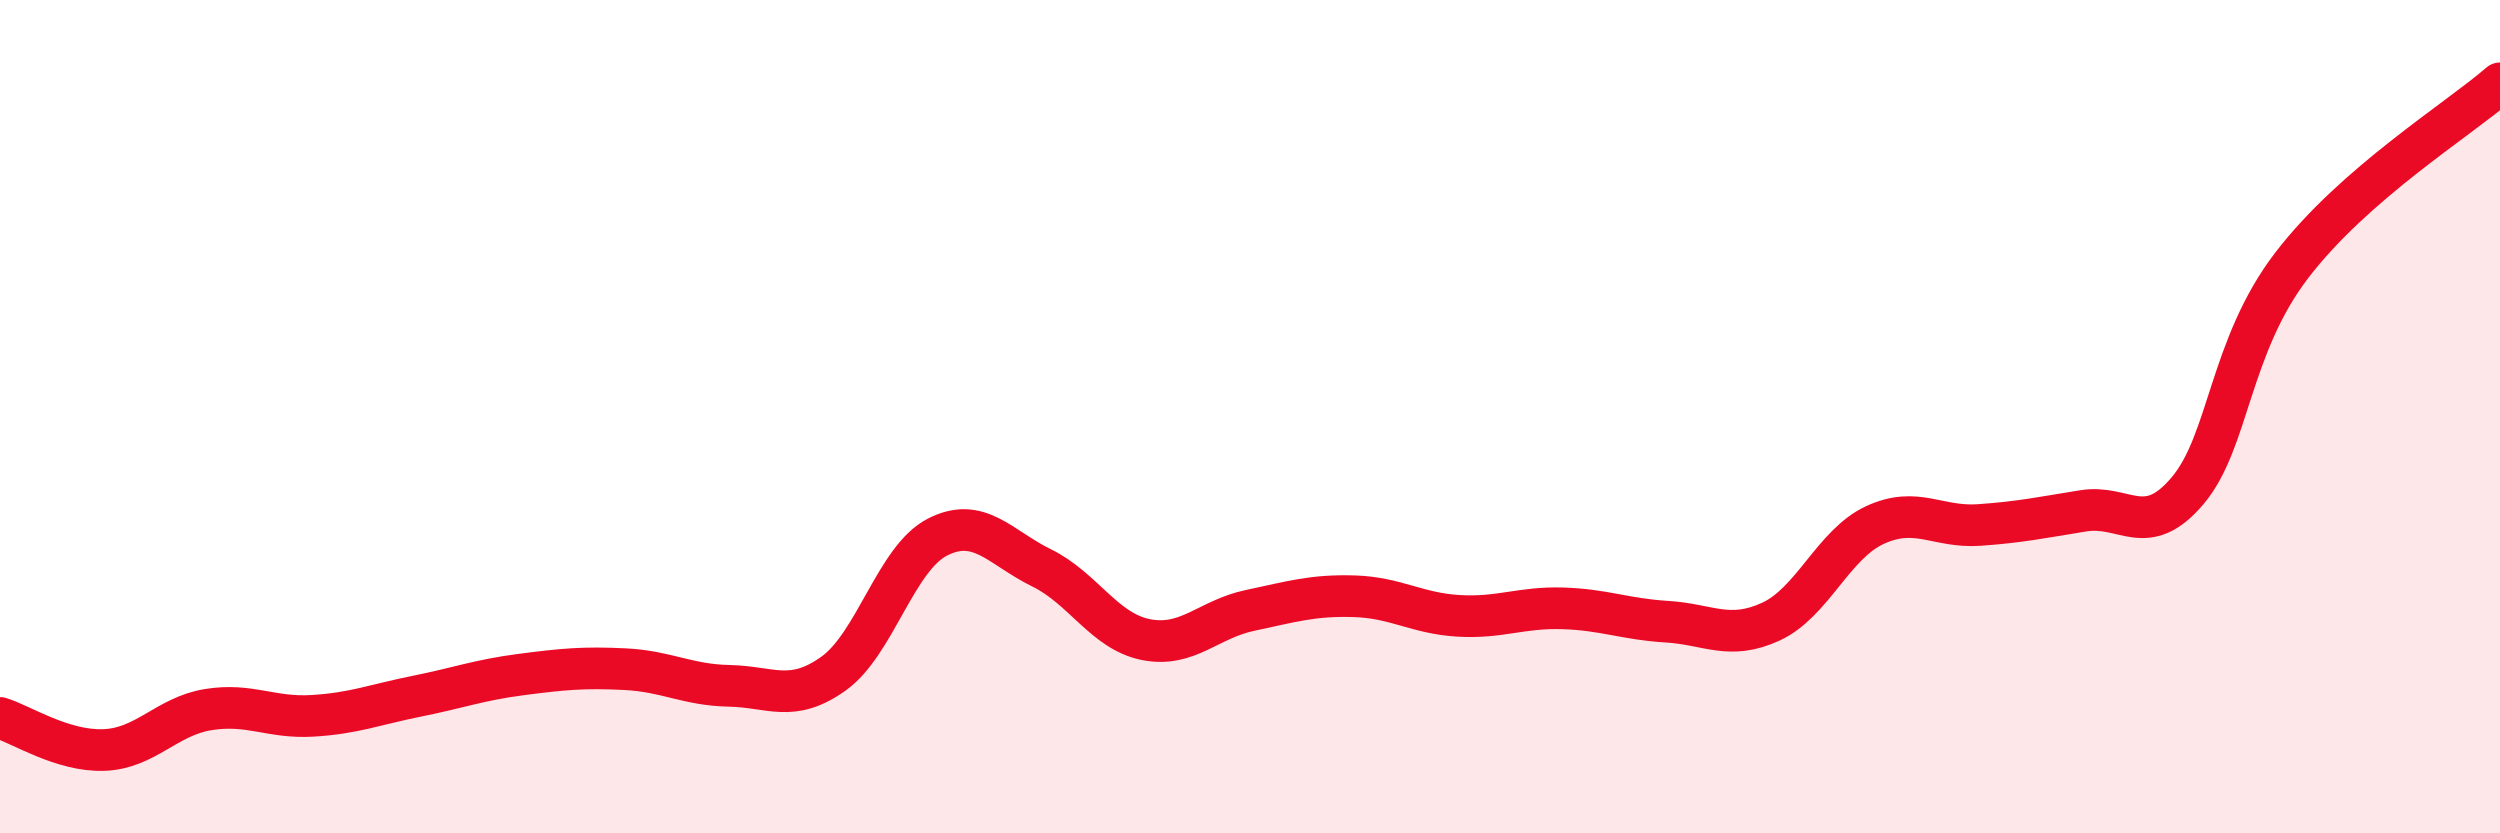
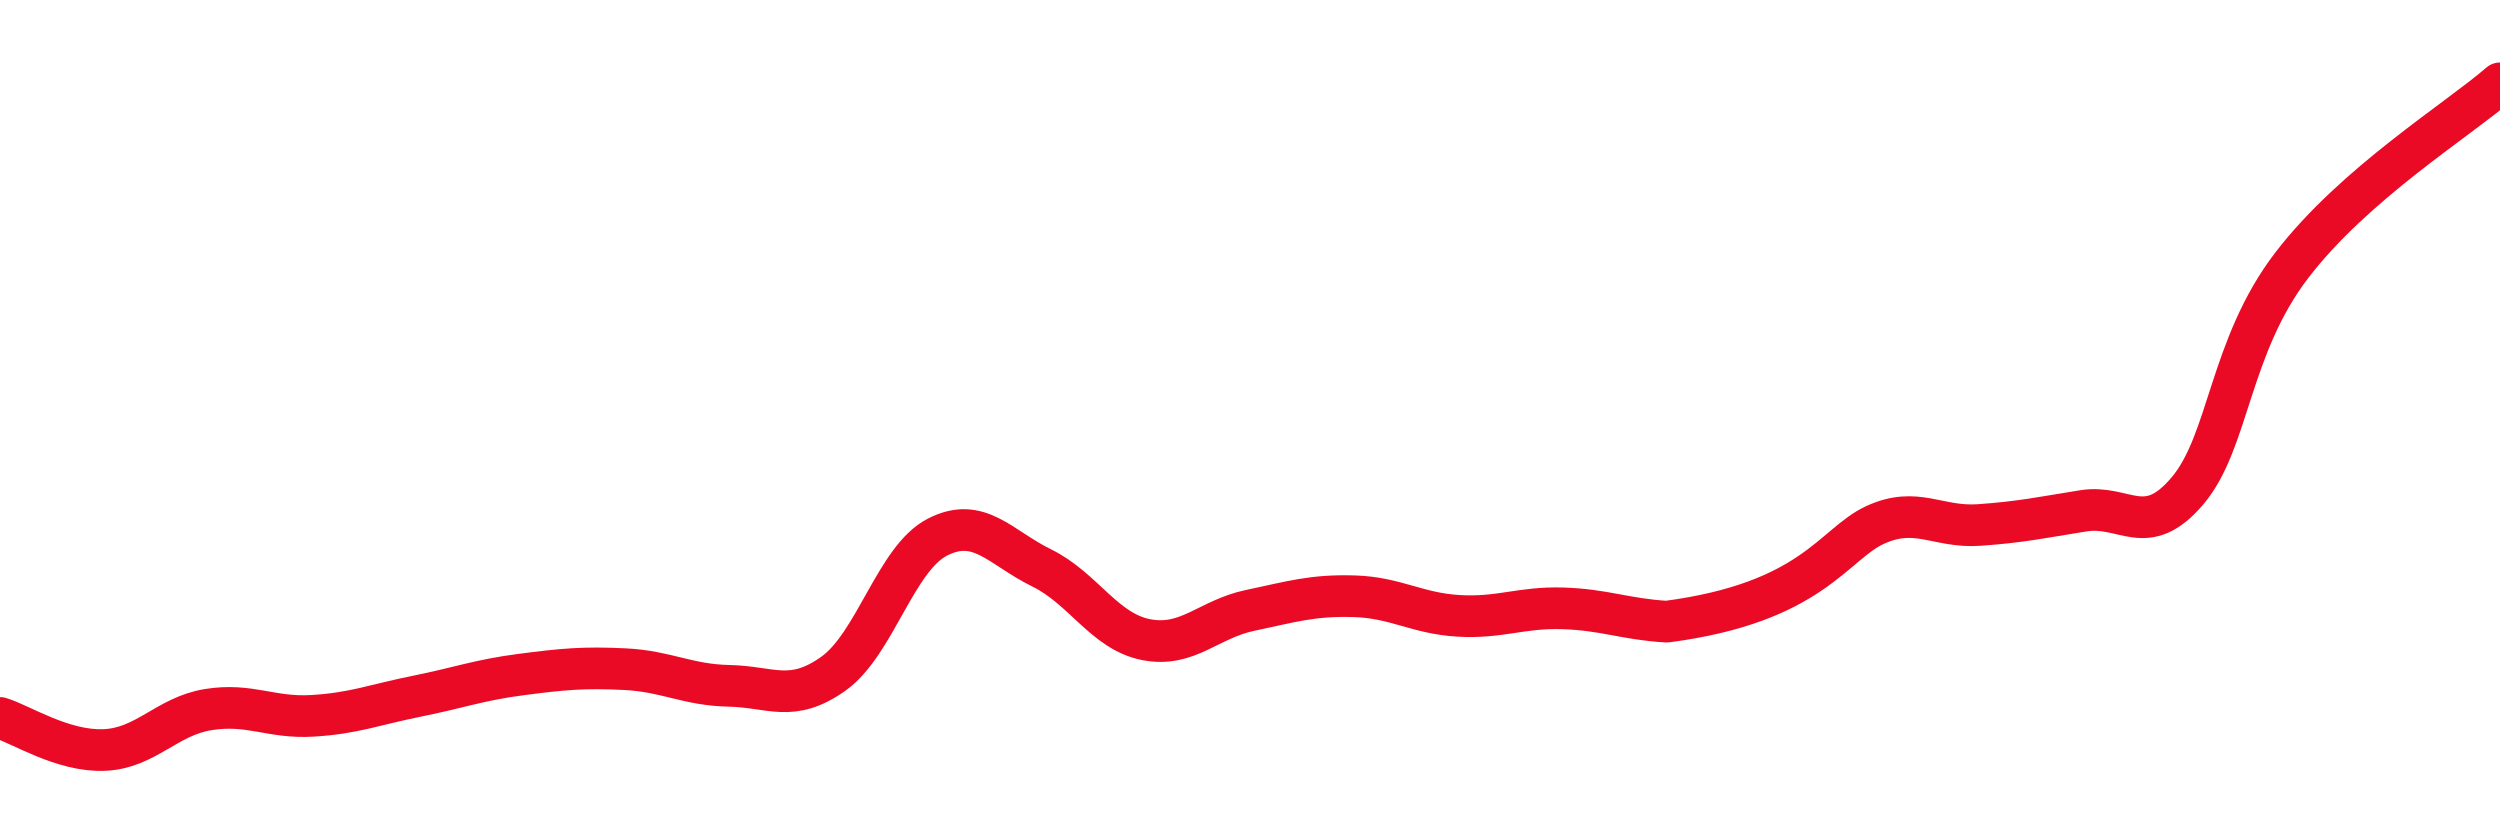
<svg xmlns="http://www.w3.org/2000/svg" width="60" height="20" viewBox="0 0 60 20">
-   <path d="M 0,17.23 C 0.5,17.38 1.5,18.04 2.5,18 C 3.5,17.96 4,17.19 5,17.03 C 6,16.87 6.5,17.24 7.5,17.18 C 8.5,17.12 9,16.91 10,16.71 C 11,16.51 11.5,16.32 12.5,16.19 C 13.5,16.06 14,16.01 15,16.06 C 16,16.11 16.5,16.44 17.5,16.46 C 18.5,16.48 19,16.88 20,16.17 C 21,15.46 21.5,13.4 22.5,12.89 C 23.5,12.38 24,13.14 25,13.63 C 26,14.12 26.5,15.15 27.5,15.35 C 28.5,15.55 29,14.86 30,14.65 C 31,14.44 31.5,14.28 32.5,14.31 C 33.5,14.34 34,14.72 35,14.78 C 36,14.84 36.5,14.57 37.5,14.6 C 38.5,14.63 39,14.86 40,14.92 C 41,14.98 41.5,15.38 42.5,14.92 C 43.5,14.46 44,13.06 45,12.6 C 46,12.14 46.5,12.67 47.5,12.6 C 48.5,12.53 49,12.42 50,12.26 C 51,12.1 51.5,12.96 52.5,11.78 C 53.5,10.6 53.5,8.33 55,6.37 C 56.5,4.41 59,2.87 60,2L60 20L0 20Z" fill="#EB0A25" opacity="0.1" stroke-linecap="round" stroke-linejoin="round" />
-   <path d="M 0,17.23 C 0.5,17.38 1.5,18.04 2.5,18 C 3.5,17.96 4,17.19 5,17.03 C 6,16.87 6.5,17.24 7.5,17.18 C 8.5,17.12 9,16.91 10,16.71 C 11,16.51 11.5,16.32 12.5,16.19 C 13.5,16.06 14,16.01 15,16.06 C 16,16.11 16.5,16.44 17.5,16.46 C 18.5,16.48 19,16.88 20,16.17 C 21,15.46 21.5,13.4 22.5,12.89 C 23.5,12.38 24,13.14 25,13.63 C 26,14.12 26.5,15.15 27.5,15.35 C 28.5,15.55 29,14.86 30,14.65 C 31,14.44 31.5,14.28 32.5,14.31 C 33.5,14.34 34,14.72 35,14.78 C 36,14.84 36.5,14.57 37.5,14.6 C 38.5,14.63 39,14.86 40,14.92 C 41,14.98 41.5,15.38 42.5,14.92 C 43.5,14.46 44,13.06 45,12.6 C 46,12.14 46.5,12.67 47.5,12.6 C 48.5,12.53 49,12.42 50,12.26 C 51,12.1 51.5,12.96 52.5,11.78 C 53.5,10.6 53.5,8.33 55,6.37 C 56.5,4.41 59,2.87 60,2" stroke="#EB0A25" stroke-width="1" fill="none" stroke-linecap="round" stroke-linejoin="round" />
+   <path d="M 0,17.23 C 0.5,17.38 1.5,18.04 2.5,18 C 3.5,17.96 4,17.19 5,17.03 C 6,16.87 6.5,17.24 7.5,17.18 C 8.5,17.12 9,16.91 10,16.71 C 11,16.51 11.5,16.32 12.5,16.19 C 13.5,16.06 14,16.01 15,16.06 C 16,16.11 16.5,16.44 17.5,16.46 C 18.5,16.48 19,16.88 20,16.17 C 21,15.46 21.5,13.4 22.5,12.89 C 23.5,12.38 24,13.14 25,13.63 C 26,14.12 26.5,15.15 27.5,15.35 C 28.5,15.55 29,14.86 30,14.65 C 31,14.44 31.5,14.28 32.5,14.31 C 33.5,14.34 34,14.72 35,14.78 C 36,14.84 36.5,14.57 37.5,14.6 C 38.5,14.63 39,14.86 40,14.92 C 43.5,14.46 44,13.06 45,12.6 C 46,12.14 46.5,12.67 47.5,12.6 C 48.5,12.53 49,12.42 50,12.26 C 51,12.1 51.5,12.96 52.5,11.78 C 53.5,10.6 53.5,8.33 55,6.37 C 56.5,4.41 59,2.87 60,2" stroke="#EB0A25" stroke-width="1" fill="none" stroke-linecap="round" stroke-linejoin="round" />
</svg>